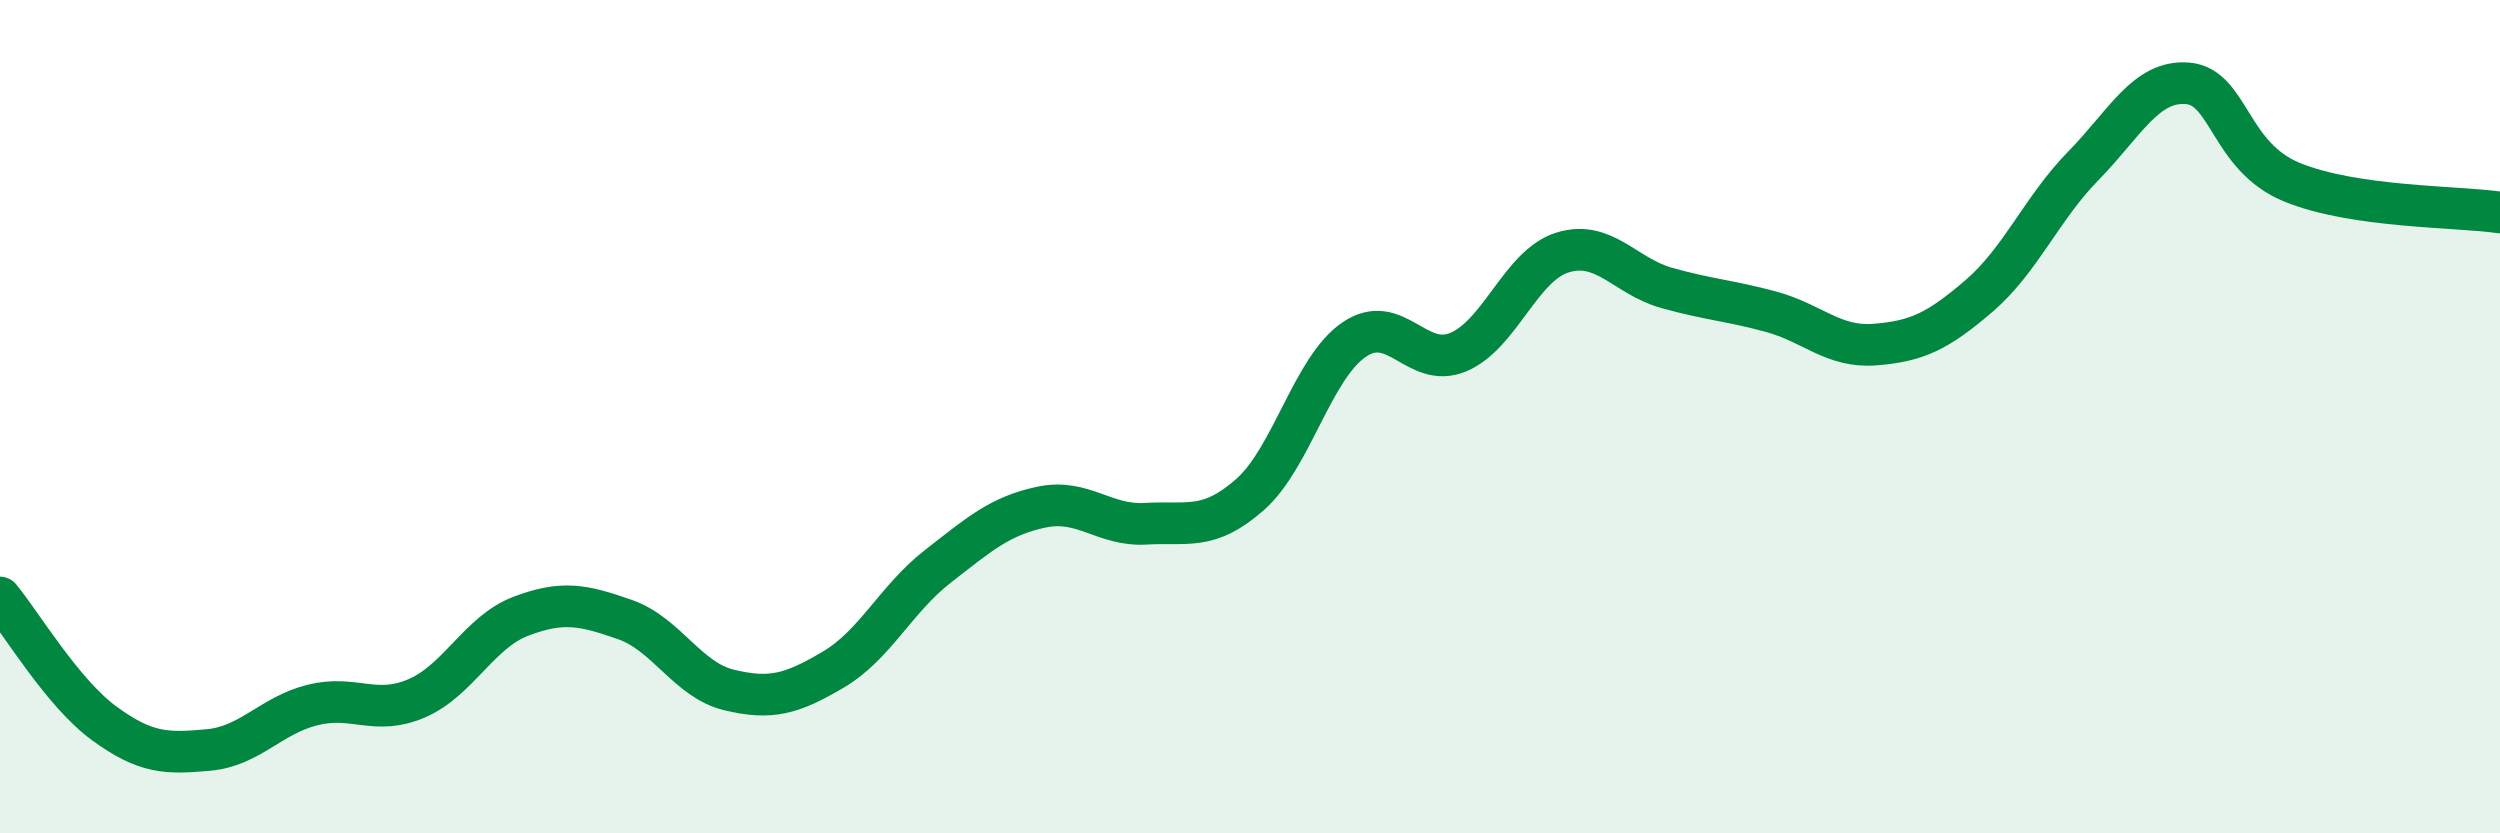
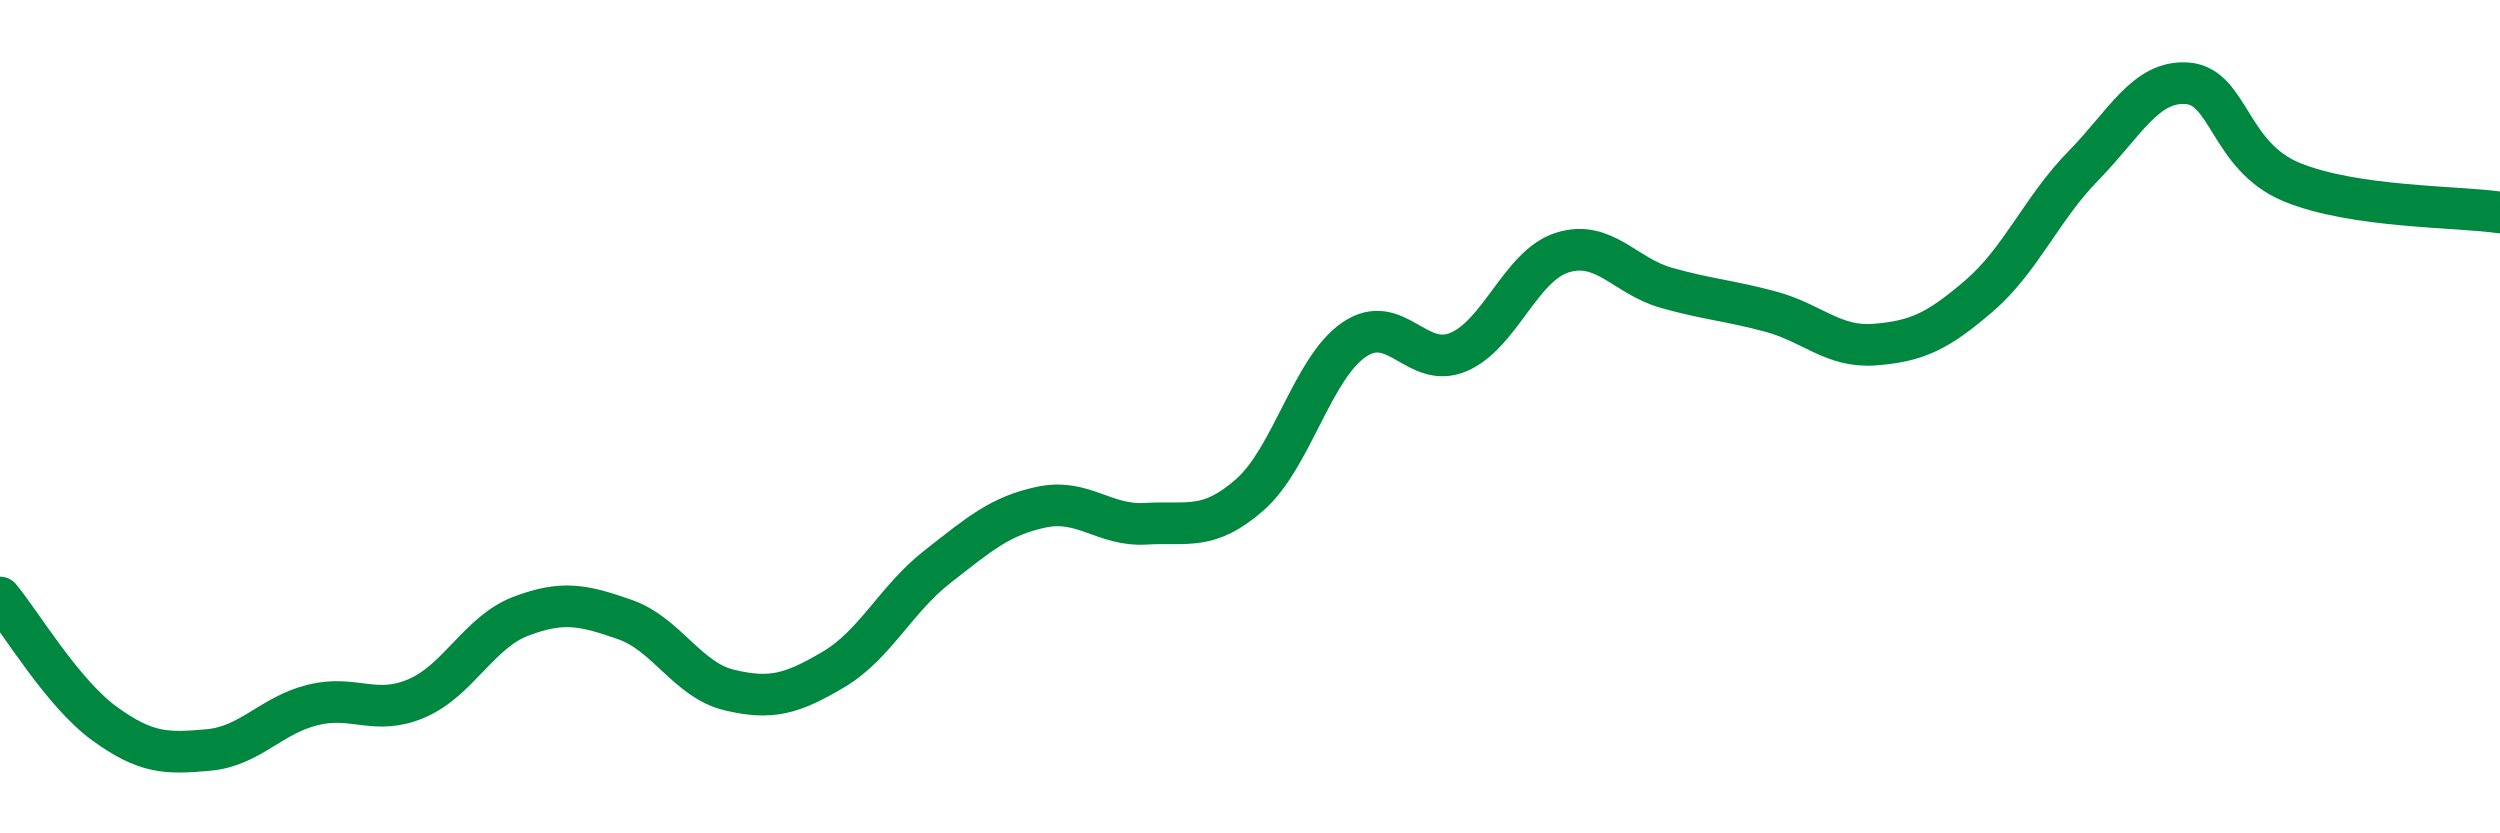
<svg xmlns="http://www.w3.org/2000/svg" width="60" height="20" viewBox="0 0 60 20">
-   <path d="M 0,14.34 C 0.5,14.94 1.5,16.63 2.5,17.36 C 3.5,18.09 4,18.09 5,18 C 6,17.91 6.5,17.17 7.5,16.92 C 8.5,16.67 9,17.19 10,16.76 C 11,16.33 11.5,15.17 12.5,14.79 C 13.5,14.41 14,14.52 15,14.87 C 16,15.22 16.5,16.32 17.5,16.56 C 18.5,16.8 19,16.66 20,16.07 C 21,15.48 21.5,14.38 22.5,13.6 C 23.5,12.82 24,12.38 25,12.17 C 26,11.96 26.5,12.63 27.5,12.57 C 28.5,12.51 29,12.75 30,11.87 C 31,10.99 31.5,8.83 32.5,8.15 C 33.5,7.47 34,8.87 35,8.45 C 36,8.03 36.5,6.37 37.5,6.06 C 38.5,5.75 39,6.63 40,6.91 C 41,7.19 41.5,7.21 42.5,7.48 C 43.5,7.75 44,8.35 45,8.27 C 46,8.19 46.5,7.96 47.5,7.1 C 48.5,6.24 49,5 50,3.98 C 51,2.96 51.5,1.92 52.5,2 C 53.5,2.08 53.5,3.75 55,4.37 C 56.5,4.99 59,4.95 60,5.1L60 20L0 20Z" fill="#008740" opacity="0.1" stroke-linecap="round" stroke-linejoin="round" />
  <path d="M 0,14.34 C 0.5,14.94 1.5,16.63 2.5,17.36 C 3.5,18.09 4,18.09 5,18 C 6,17.91 6.5,17.17 7.5,16.92 C 8.5,16.67 9,17.19 10,16.76 C 11,16.33 11.5,15.17 12.5,14.79 C 13.5,14.41 14,14.52 15,14.87 C 16,15.22 16.5,16.32 17.5,16.56 C 18.5,16.8 19,16.66 20,16.07 C 21,15.48 21.5,14.38 22.5,13.6 C 23.5,12.82 24,12.38 25,12.17 C 26,11.96 26.5,12.63 27.5,12.57 C 28.5,12.51 29,12.75 30,11.87 C 31,10.99 31.5,8.83 32.5,8.15 C 33.5,7.47 34,8.87 35,8.45 C 36,8.03 36.5,6.37 37.5,6.06 C 38.5,5.75 39,6.63 40,6.91 C 41,7.19 41.5,7.21 42.5,7.48 C 43.5,7.75 44,8.35 45,8.27 C 46,8.19 46.5,7.96 47.5,7.1 C 48.5,6.24 49,5 50,3.98 C 51,2.96 51.5,1.92 52.5,2 C 53.5,2.08 53.5,3.75 55,4.37 C 56.5,4.99 59,4.95 60,5.1" stroke="#008740" stroke-width="1" fill="none" stroke-linecap="round" stroke-linejoin="round" />
</svg>